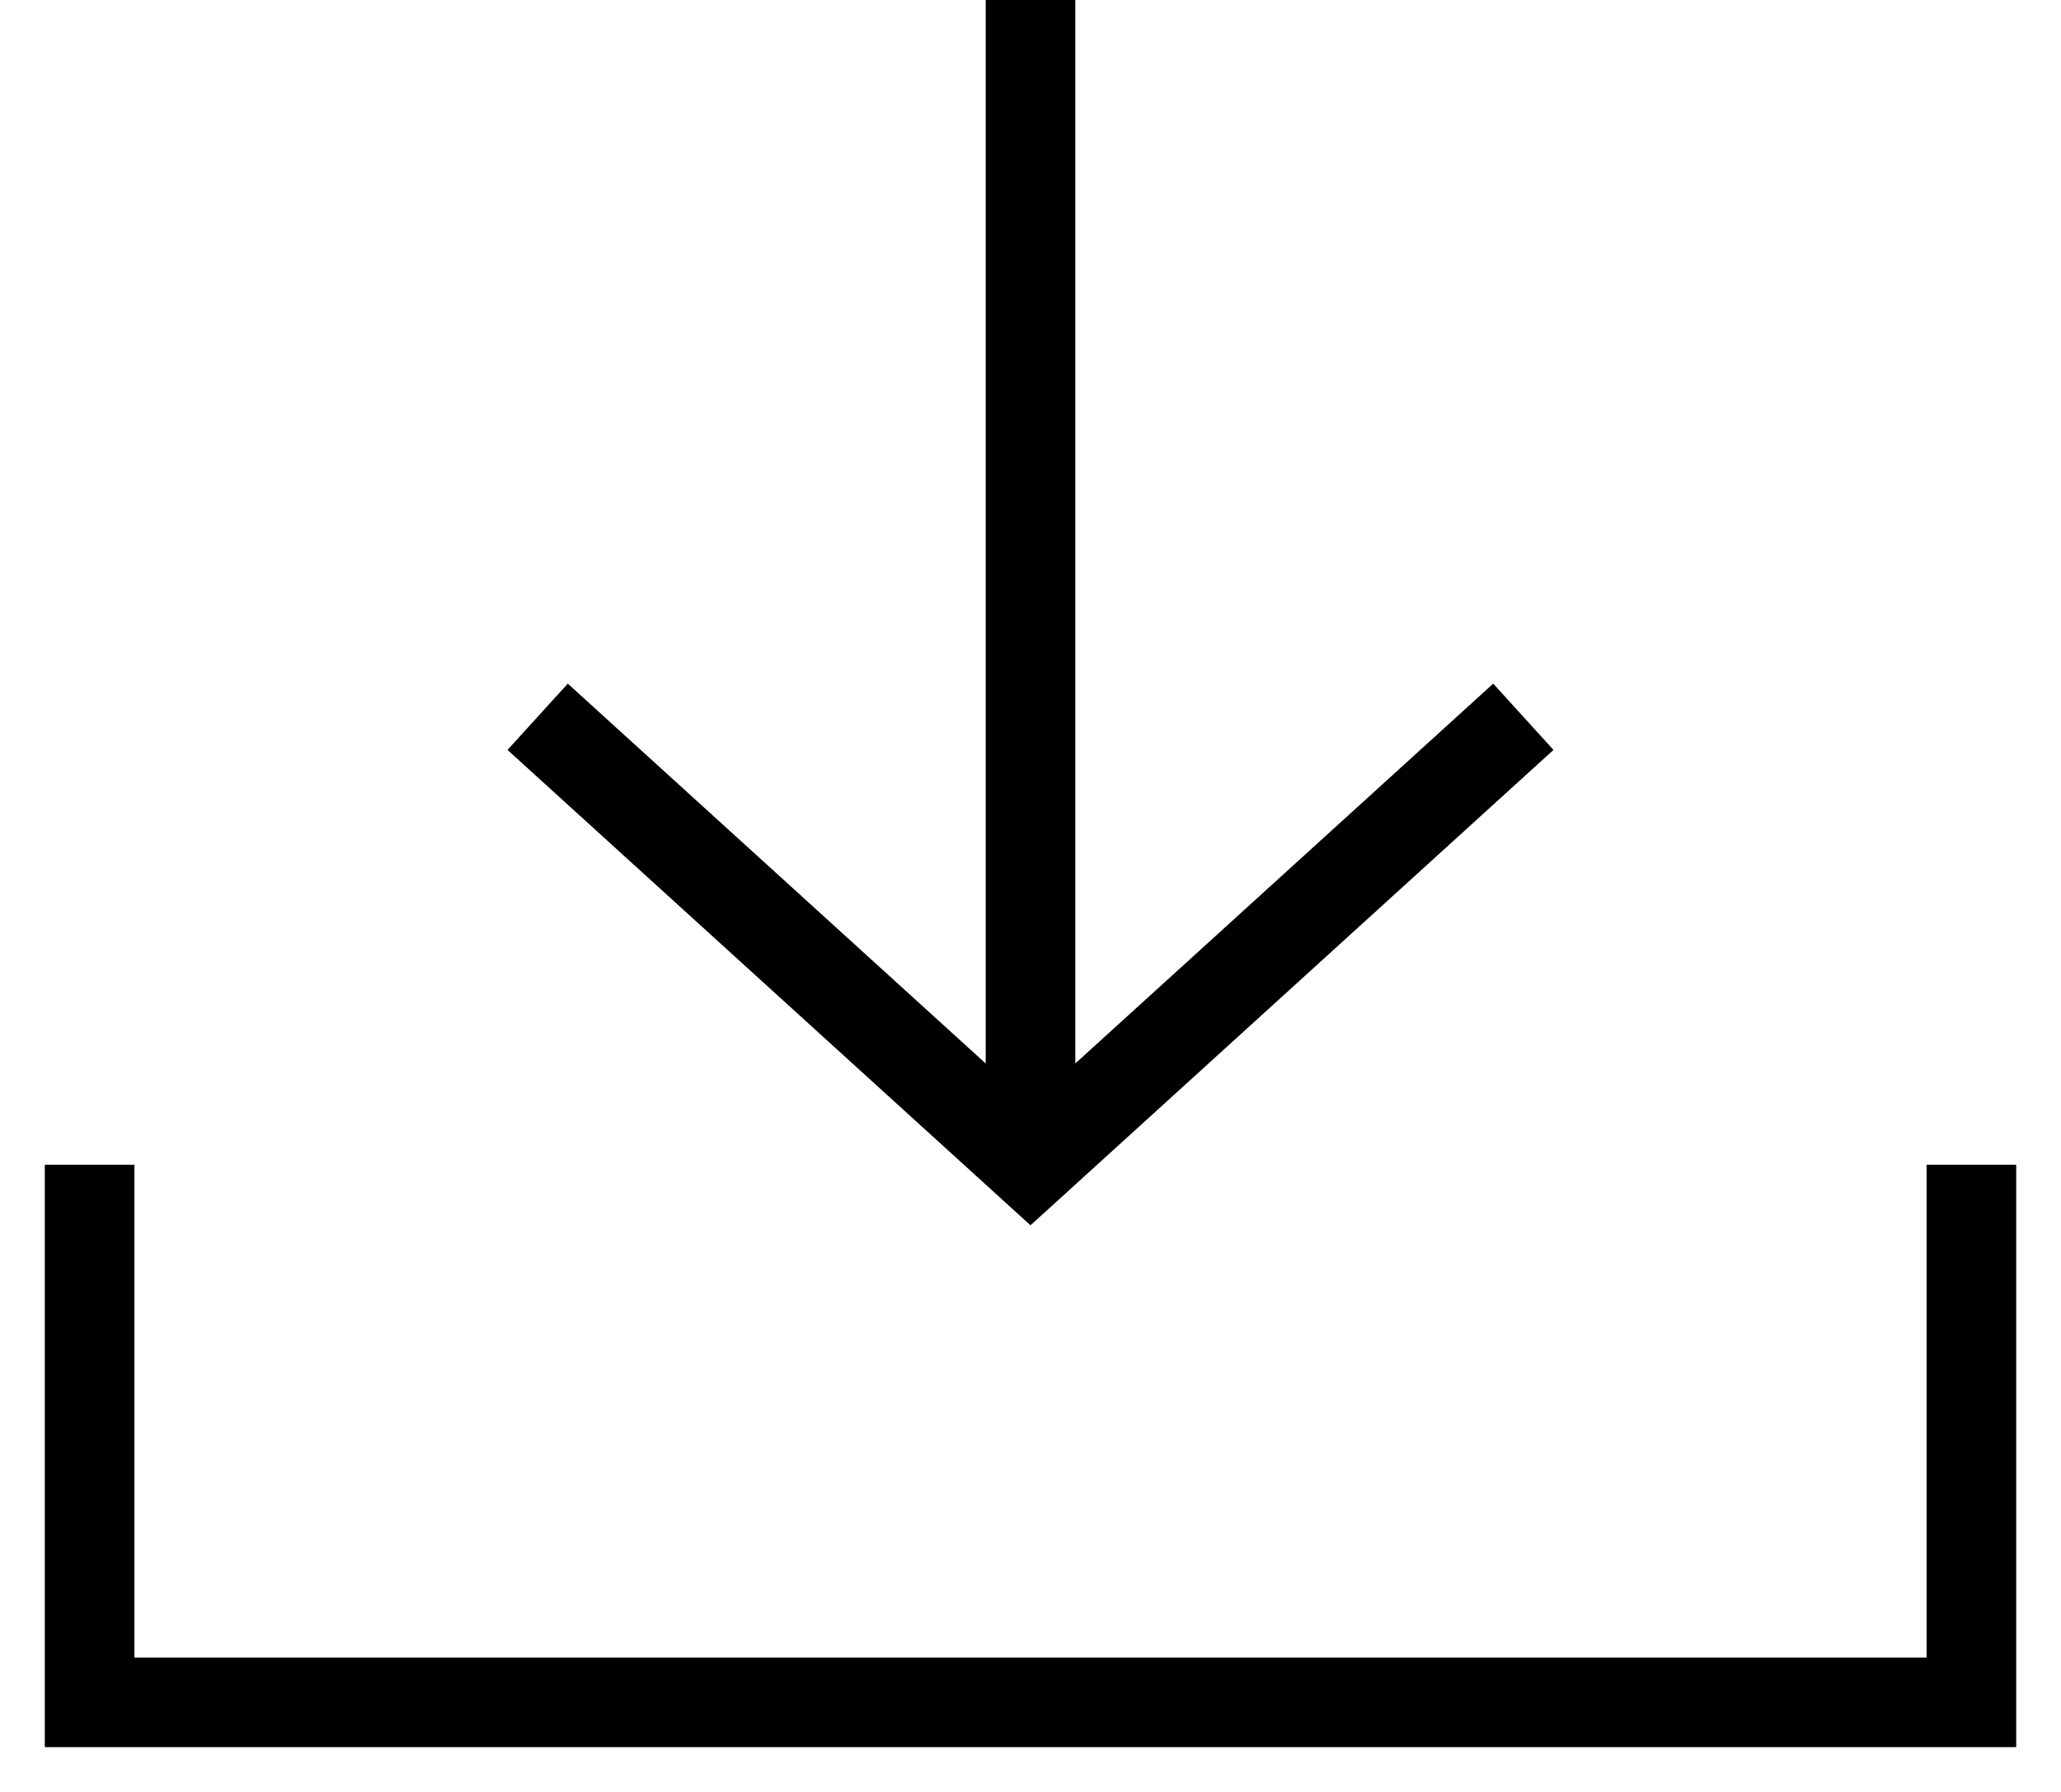
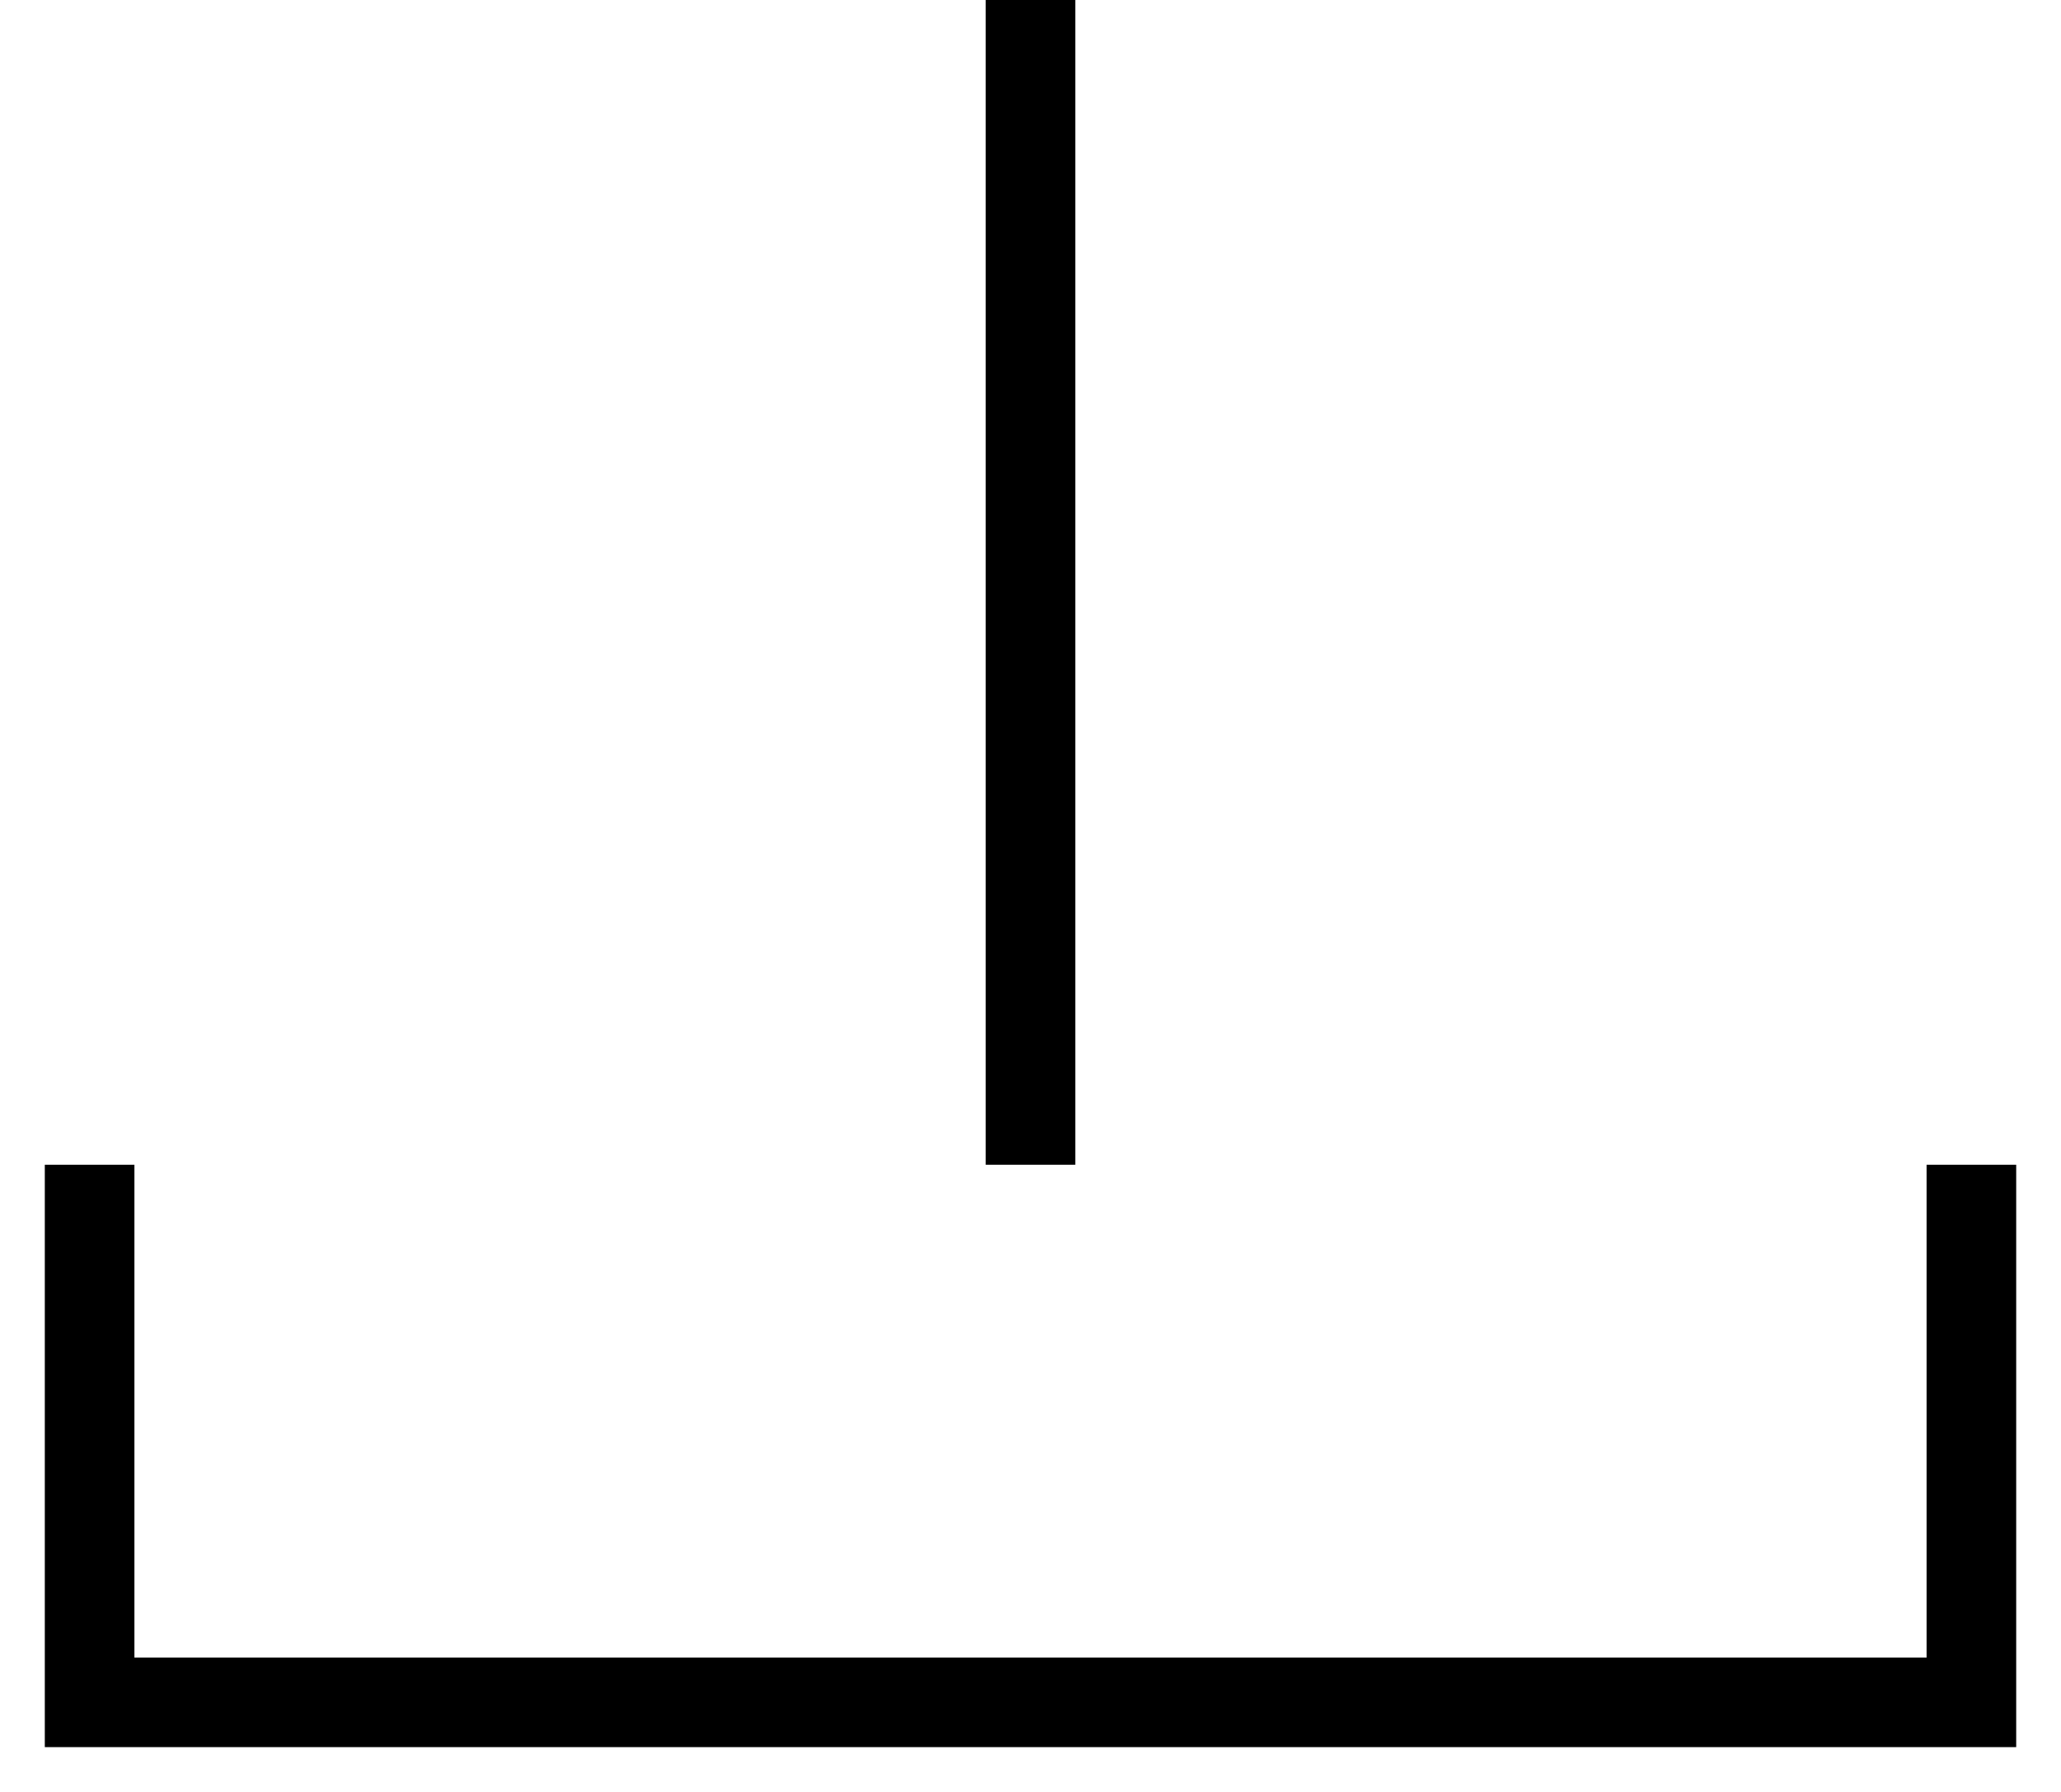
<svg xmlns="http://www.w3.org/2000/svg" width="23" height="20" viewBox="0 0 23 20" fill="none">
  <path d="M1 13V19H22V13" stroke="black" />
  <line x1="11.5" y1="3.6936e-08" x2="11.5" y2="13" stroke="black" />
-   <path d="M6 8L11.5 13L17 8" stroke="black" />
</svg>